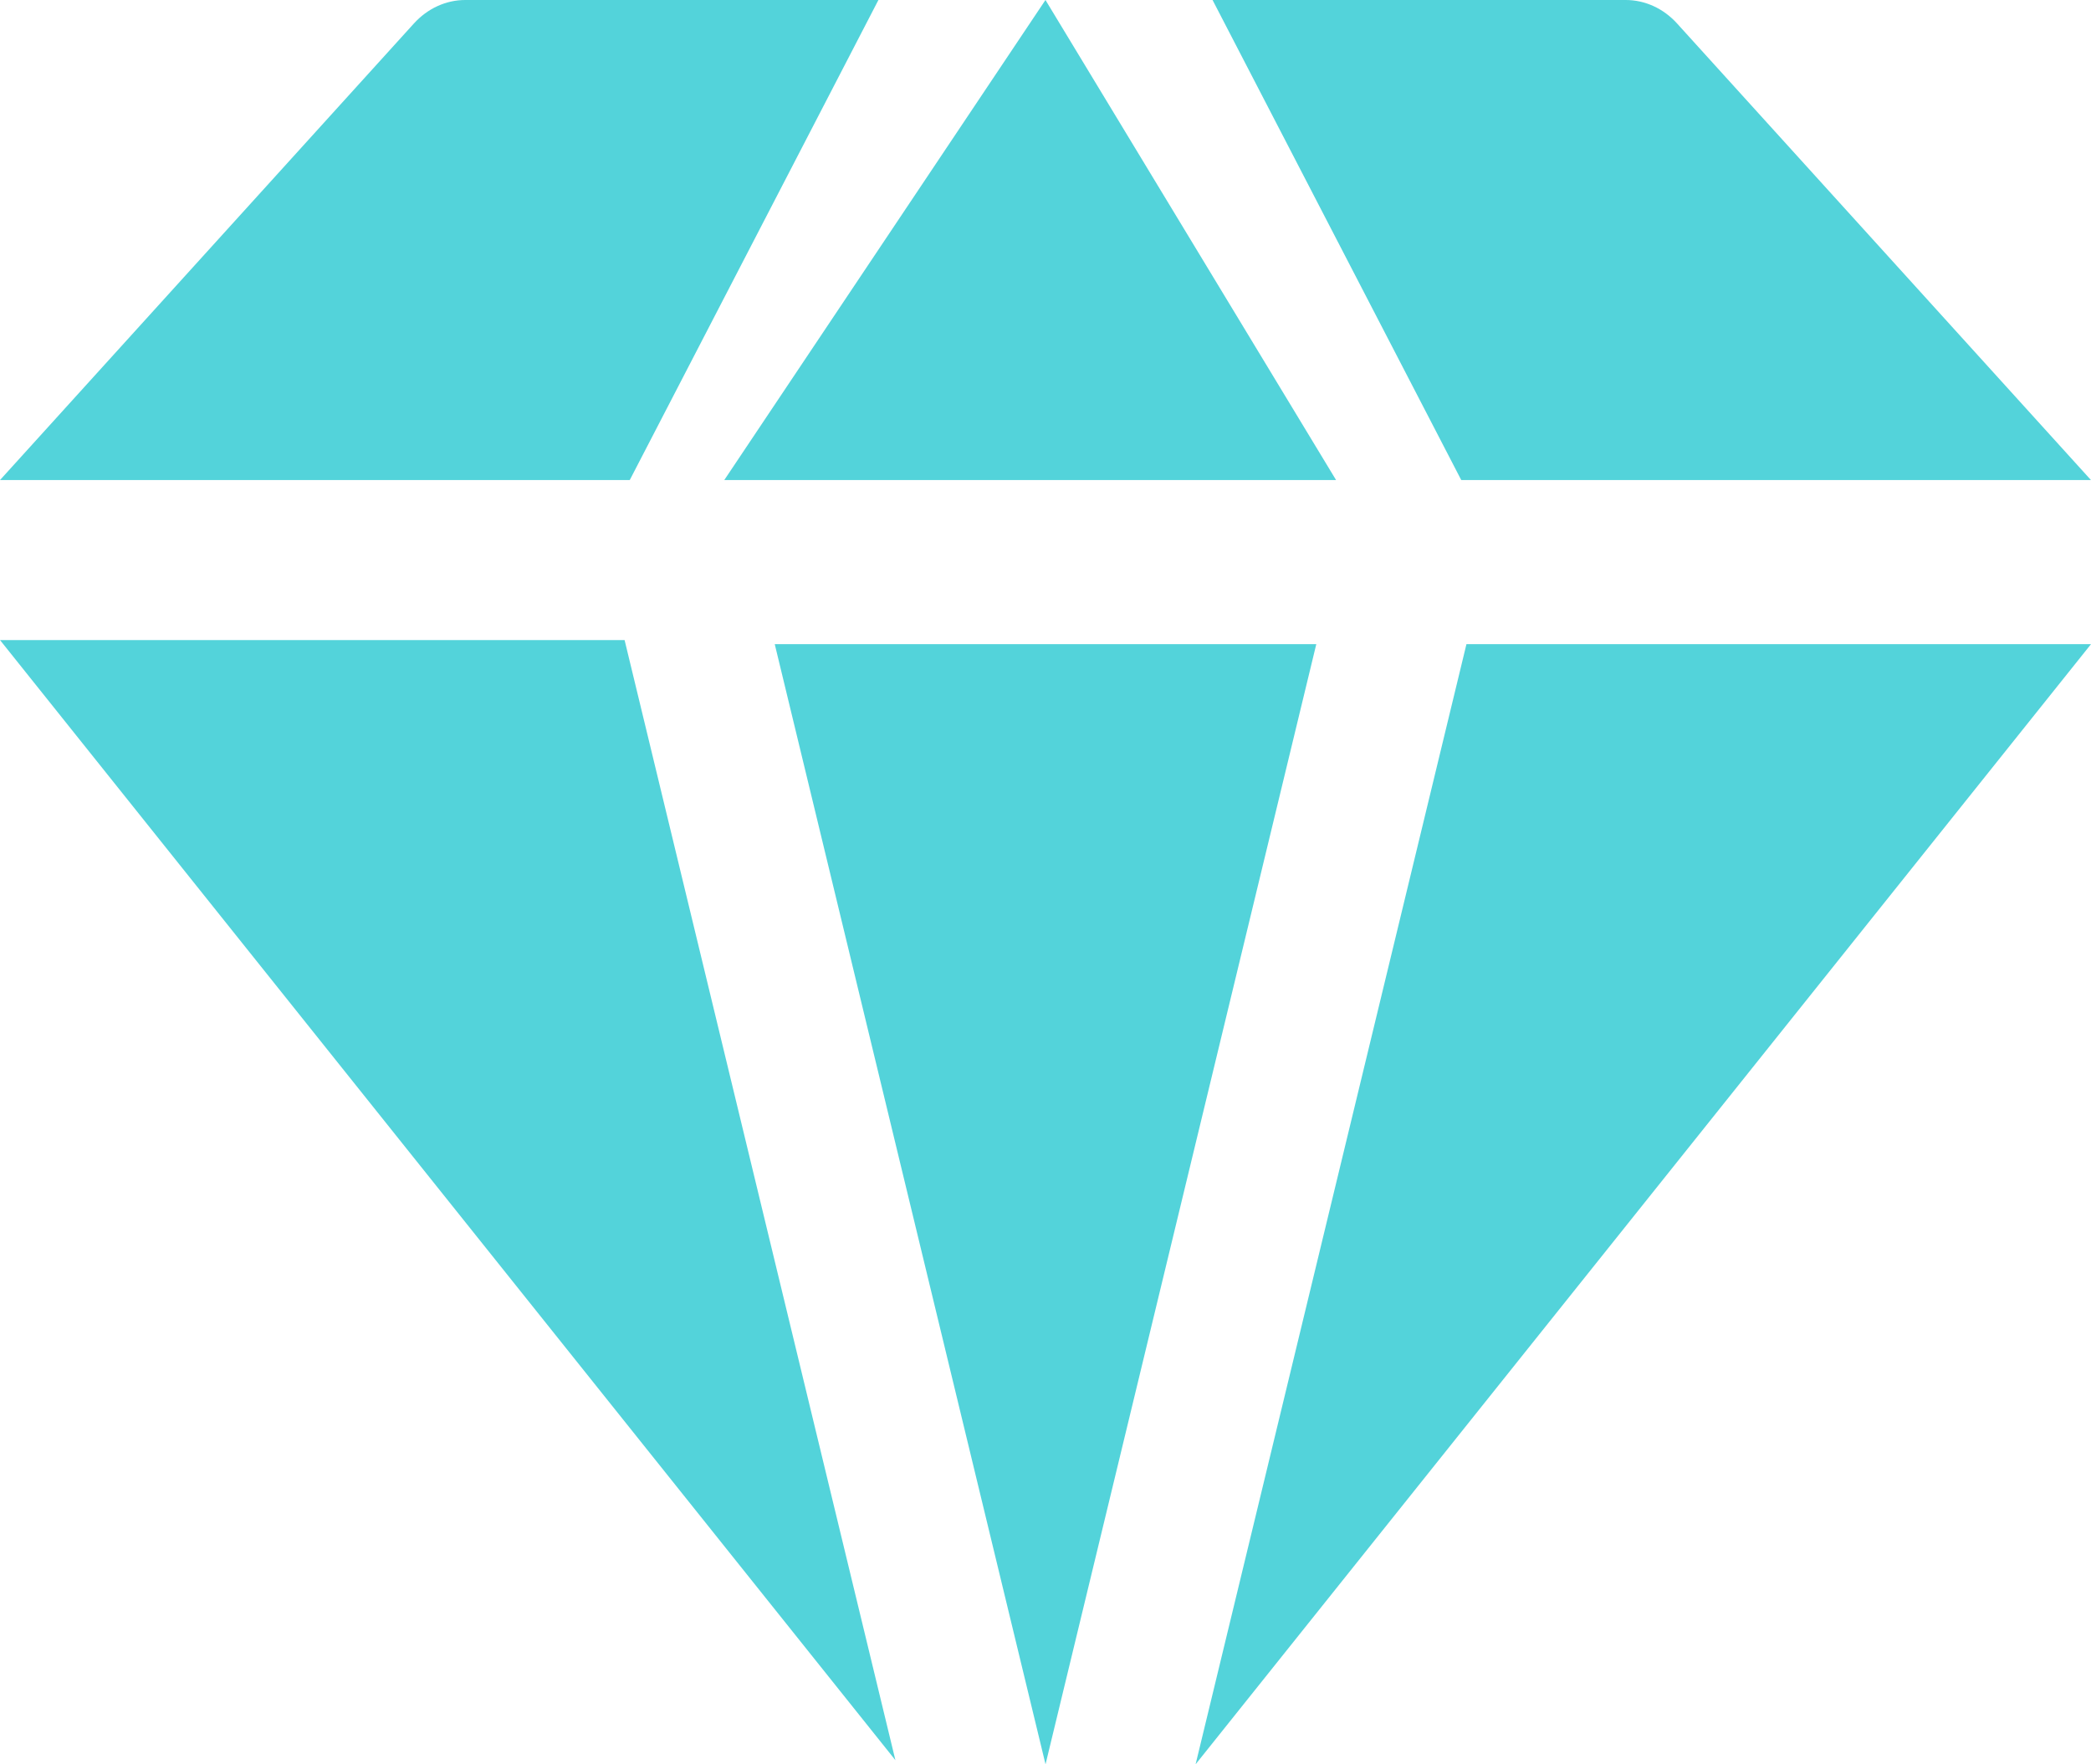
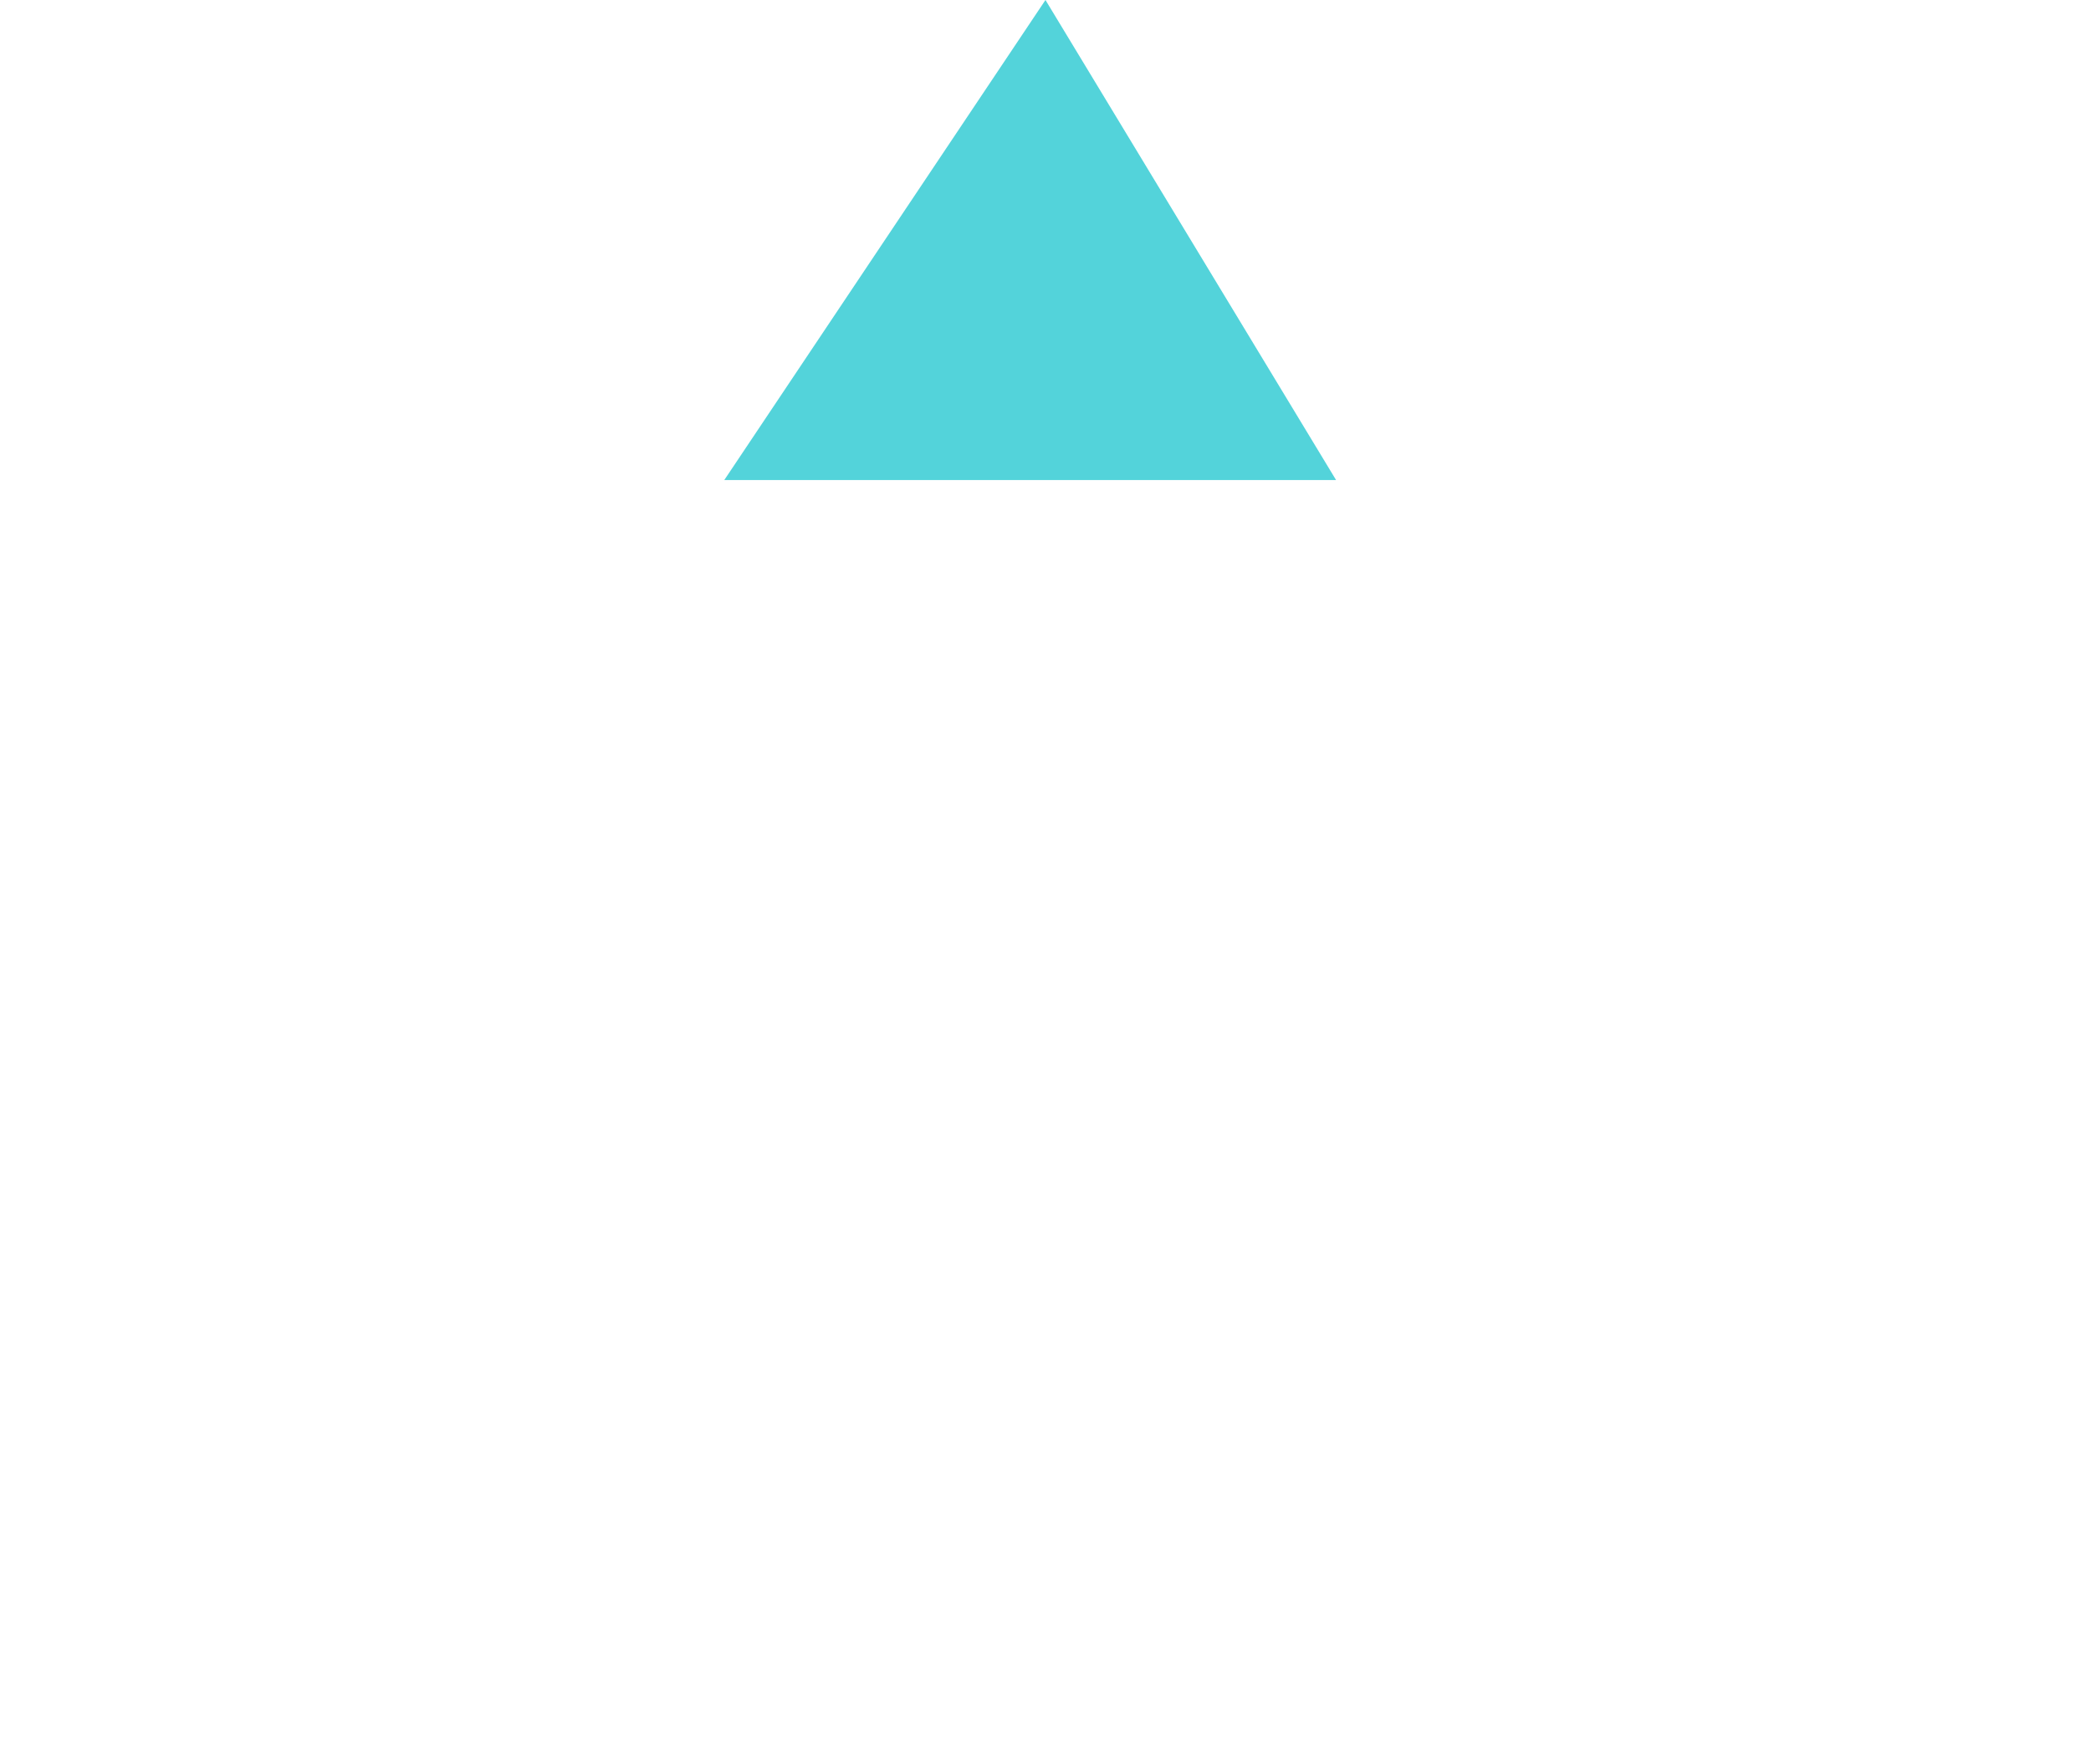
<svg xmlns="http://www.w3.org/2000/svg" width="64" height="54" viewBox="0 0 64 54" fill="none">
-   <path d="M19.275 14.693H0L12.67 0.717C13.088 0.258 13.651 0 14.24 0H26.886L19.275 14.693Z" fill="#53D3DA" />
-   <path d="M40.288 19.716L32.001 54L23.713 19.716H40.288Z" fill="#53D3DA" />
-   <path d="M44.725 14.693L37.113 0H49.759C50.348 0 50.913 0.258 51.329 0.717L63.999 14.693H44.725Z" fill="#53D3DA" />
  <path d="M40.894 14.693H22.168L31.999 0L40.894 14.693Z" fill="#53D3DA" />
-   <path d="M19.117 19.59L27.406 53.874L0 19.59H19.117Z" fill="#53D3DA" />
-   <path d="M64 19.716H44.884L36.594 54L64 19.716Z" fill="#53D3DA" />
</svg>